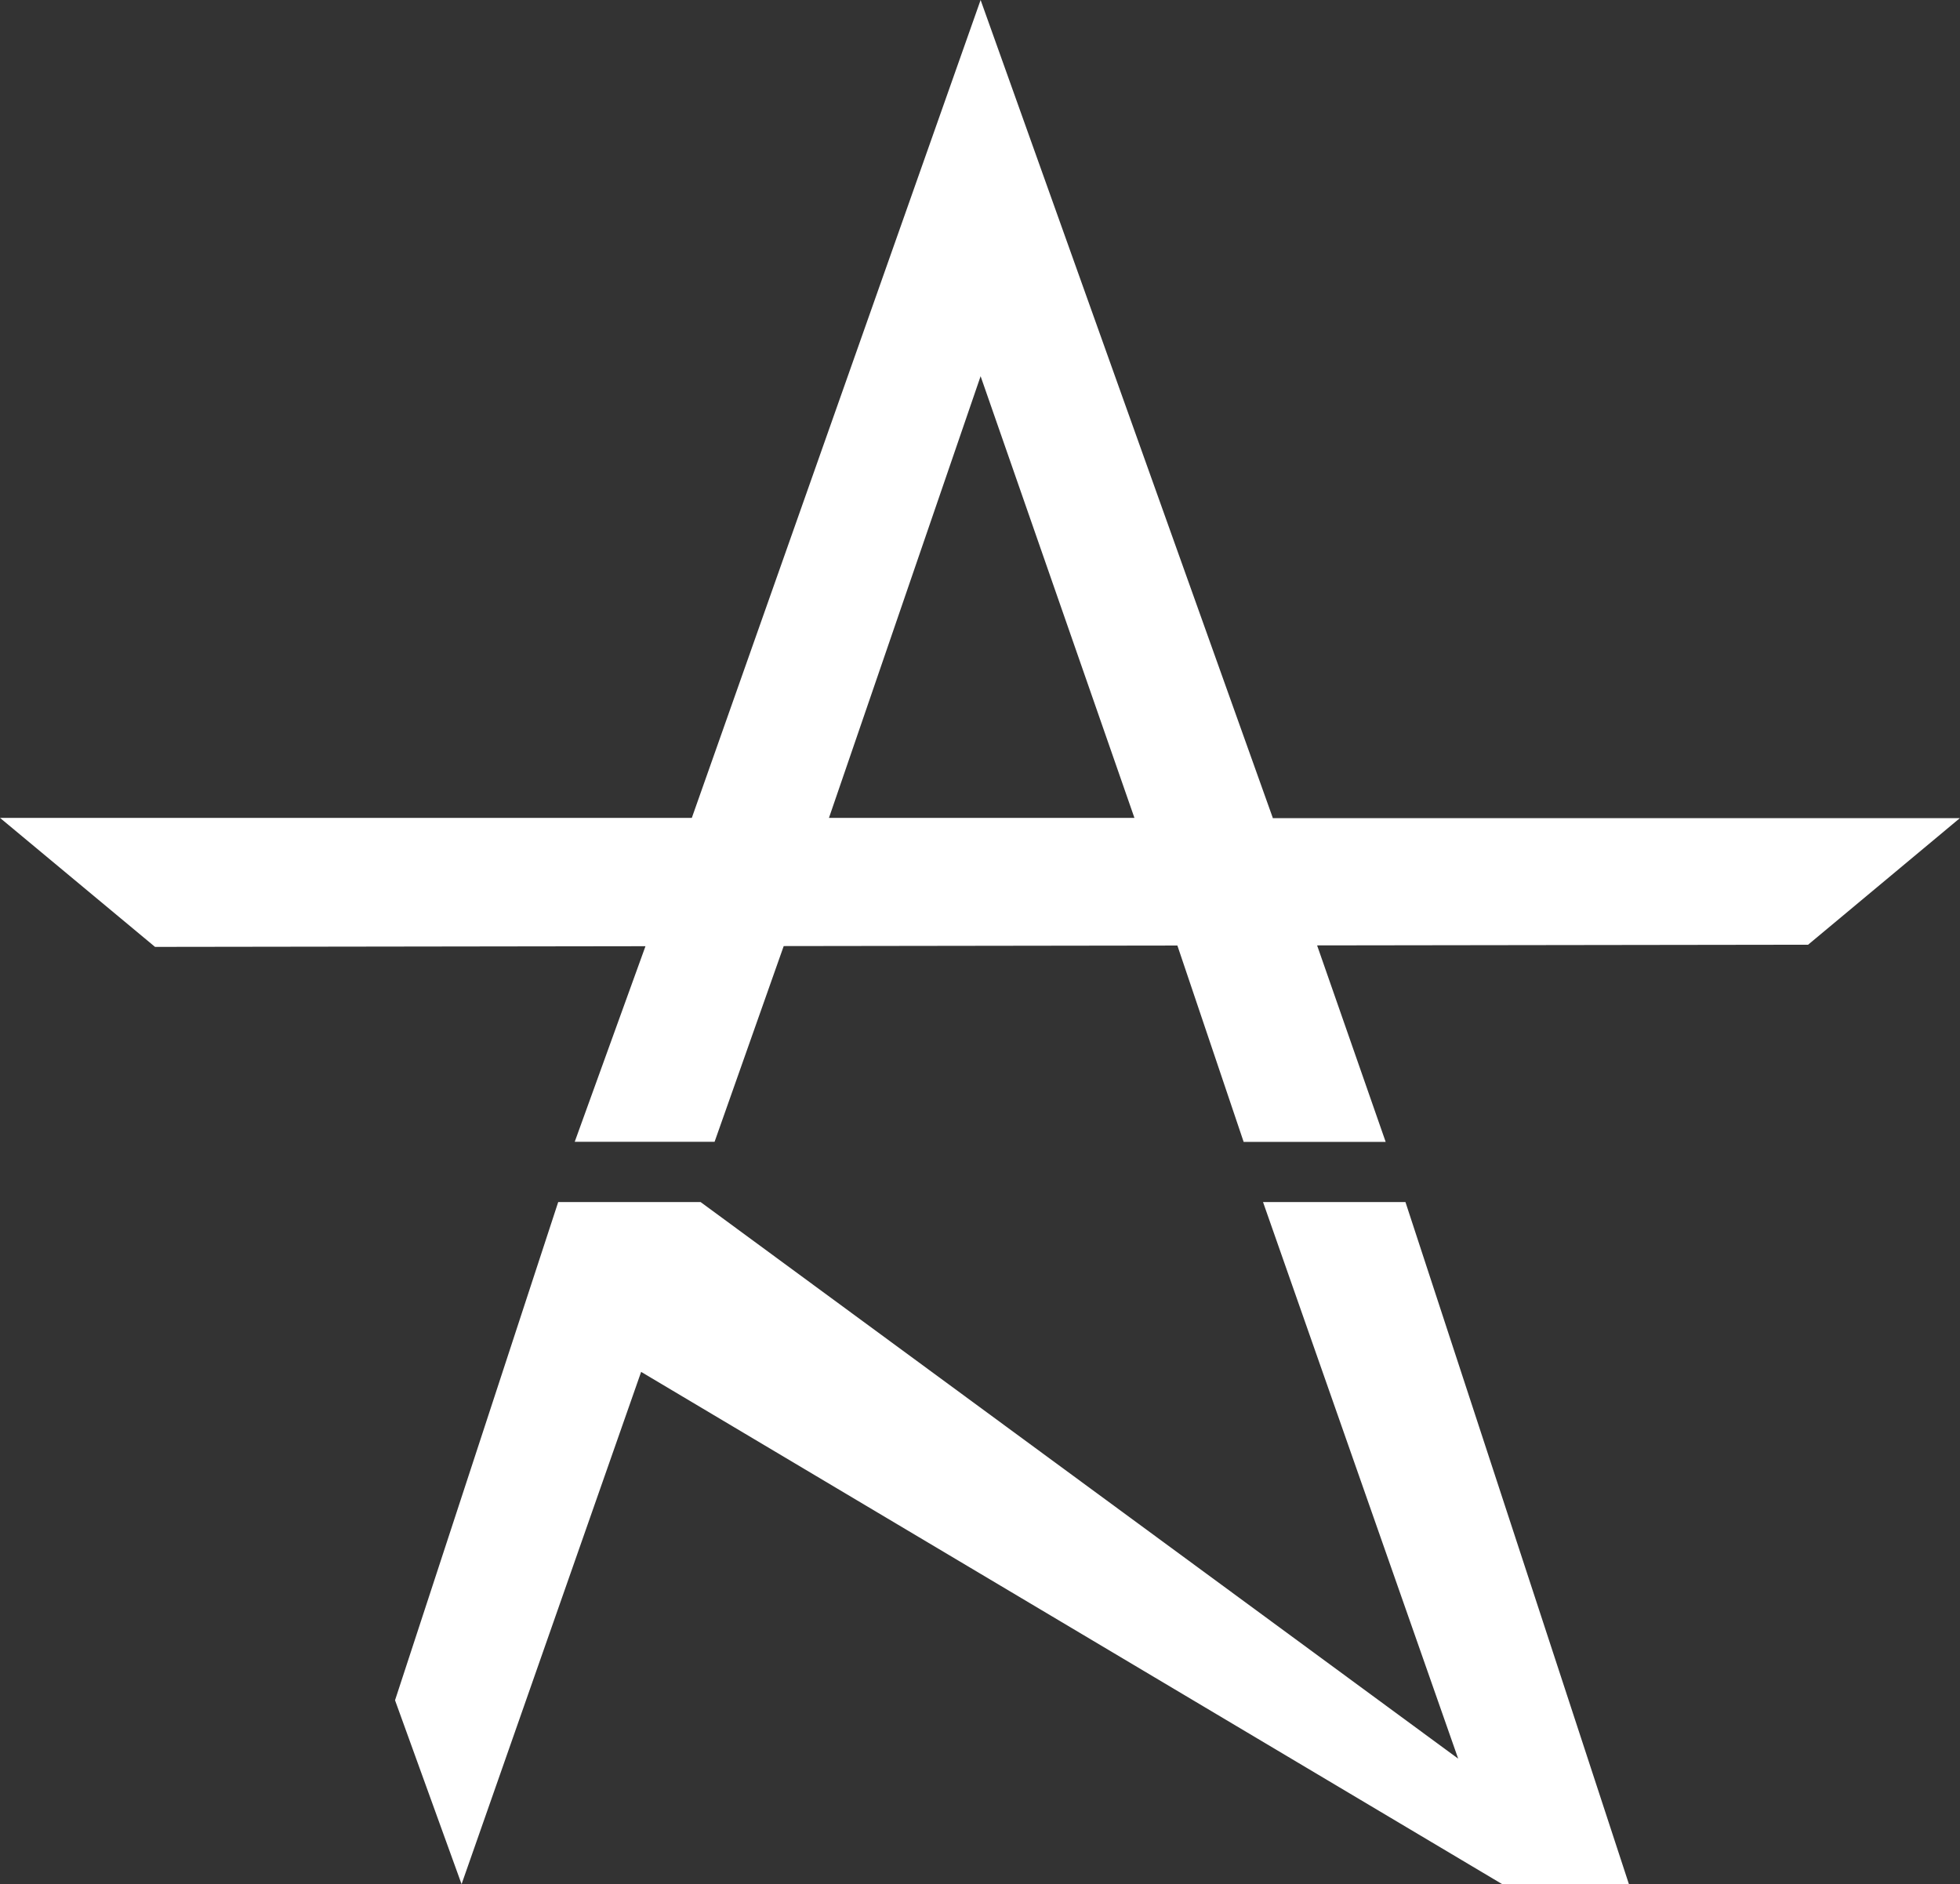
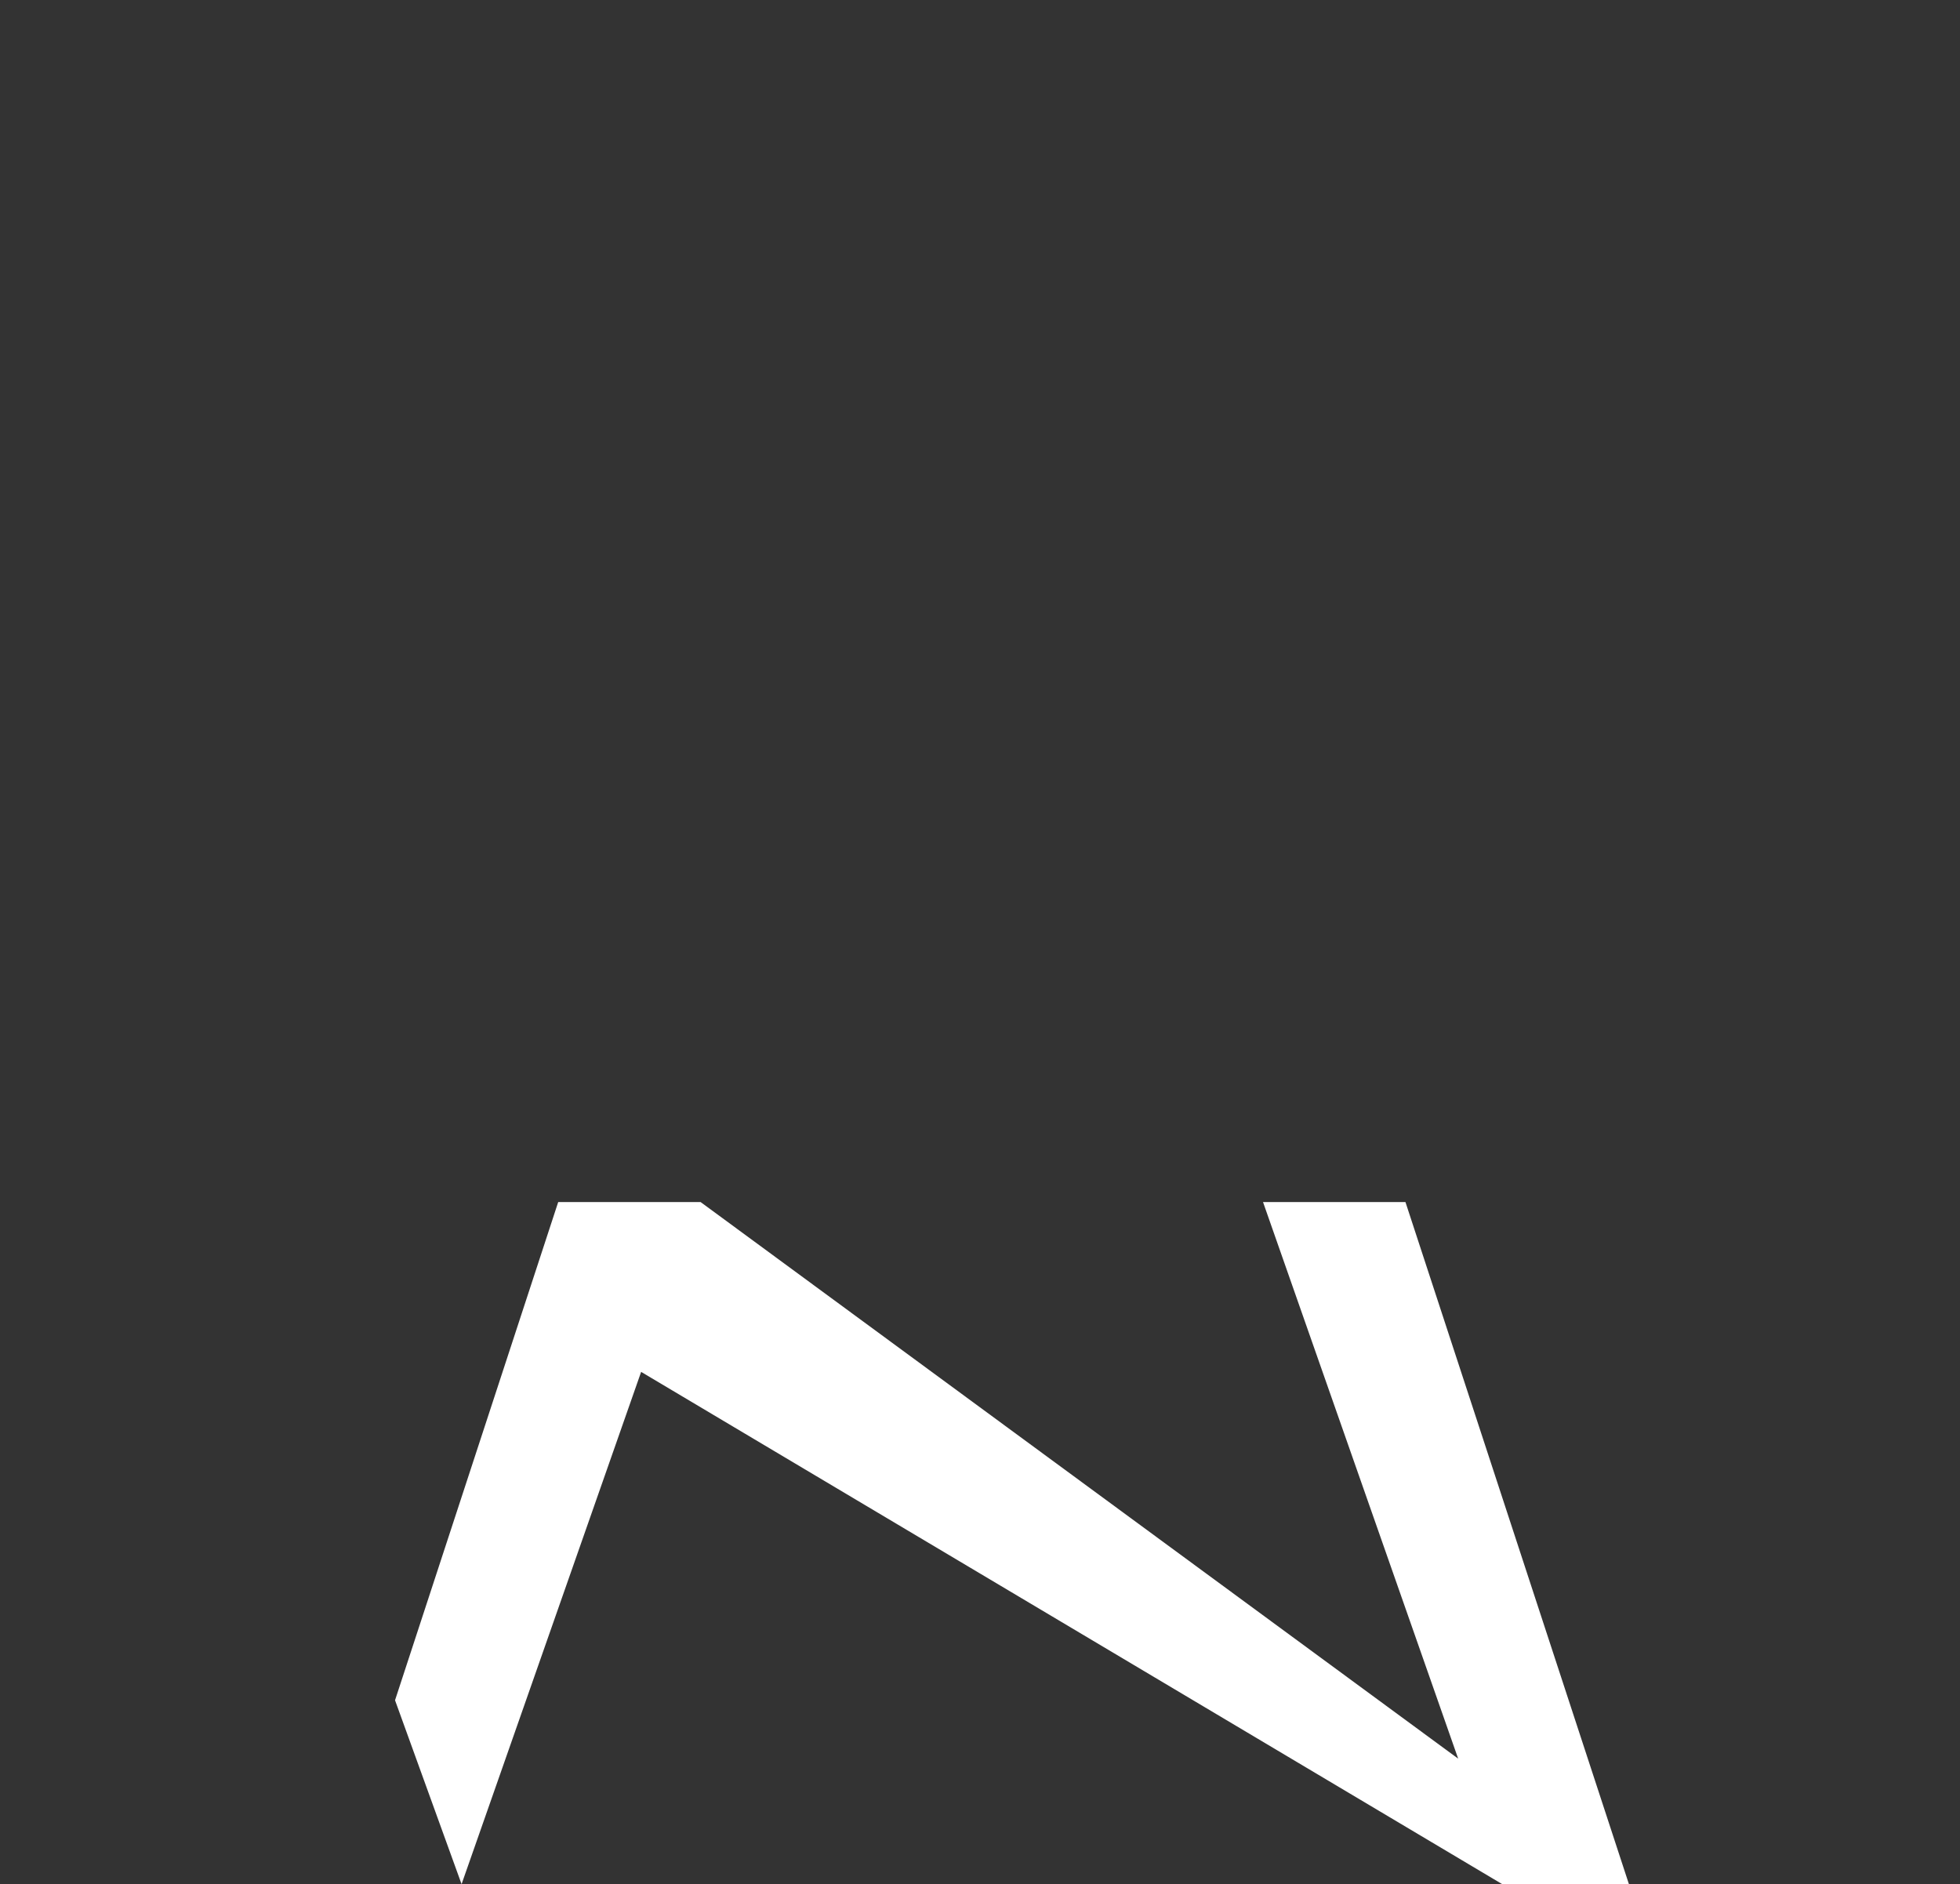
<svg xmlns="http://www.w3.org/2000/svg" id="_レイヤー_2" data-name="レイヤー_2" viewBox="0 0 144.63 139.03">
  <rect x="0" y="0" width="144.63" height="139.03" fill="#333333" stroke="none" />
  <defs>
    <style>
      .cls-1 {
        fill: #fff;
      }
    </style>
  </defs>
  <g id="_シンボルwhite" data-name="シンボルwhite">
    <g>
      <polygon class="cls-1" points="93.2 88.7 107.6 129.77 51.7 88.7 41.19 88.7 29.15 125.46 34.06 139.03 47.31 101.23 110.85 139.03 120.2 139.03 103.71 88.7 93.2 88.7" />
-       <path class="cls-1" d="M93.92,60.35L72.36,0l-21.31,60.35H0l11.44,9.52,36.19-.05-5.22,14.43h10.32l5.1-14.44,29.05-.04,4.89,14.49h10.48l-5.06-14.5,36.23-.05,11.2-9.34h-50.71ZM61.17,60.35l11.19-32.59,11.35,32.59h-22.54Z" />
    </g>
  </g>
</svg>